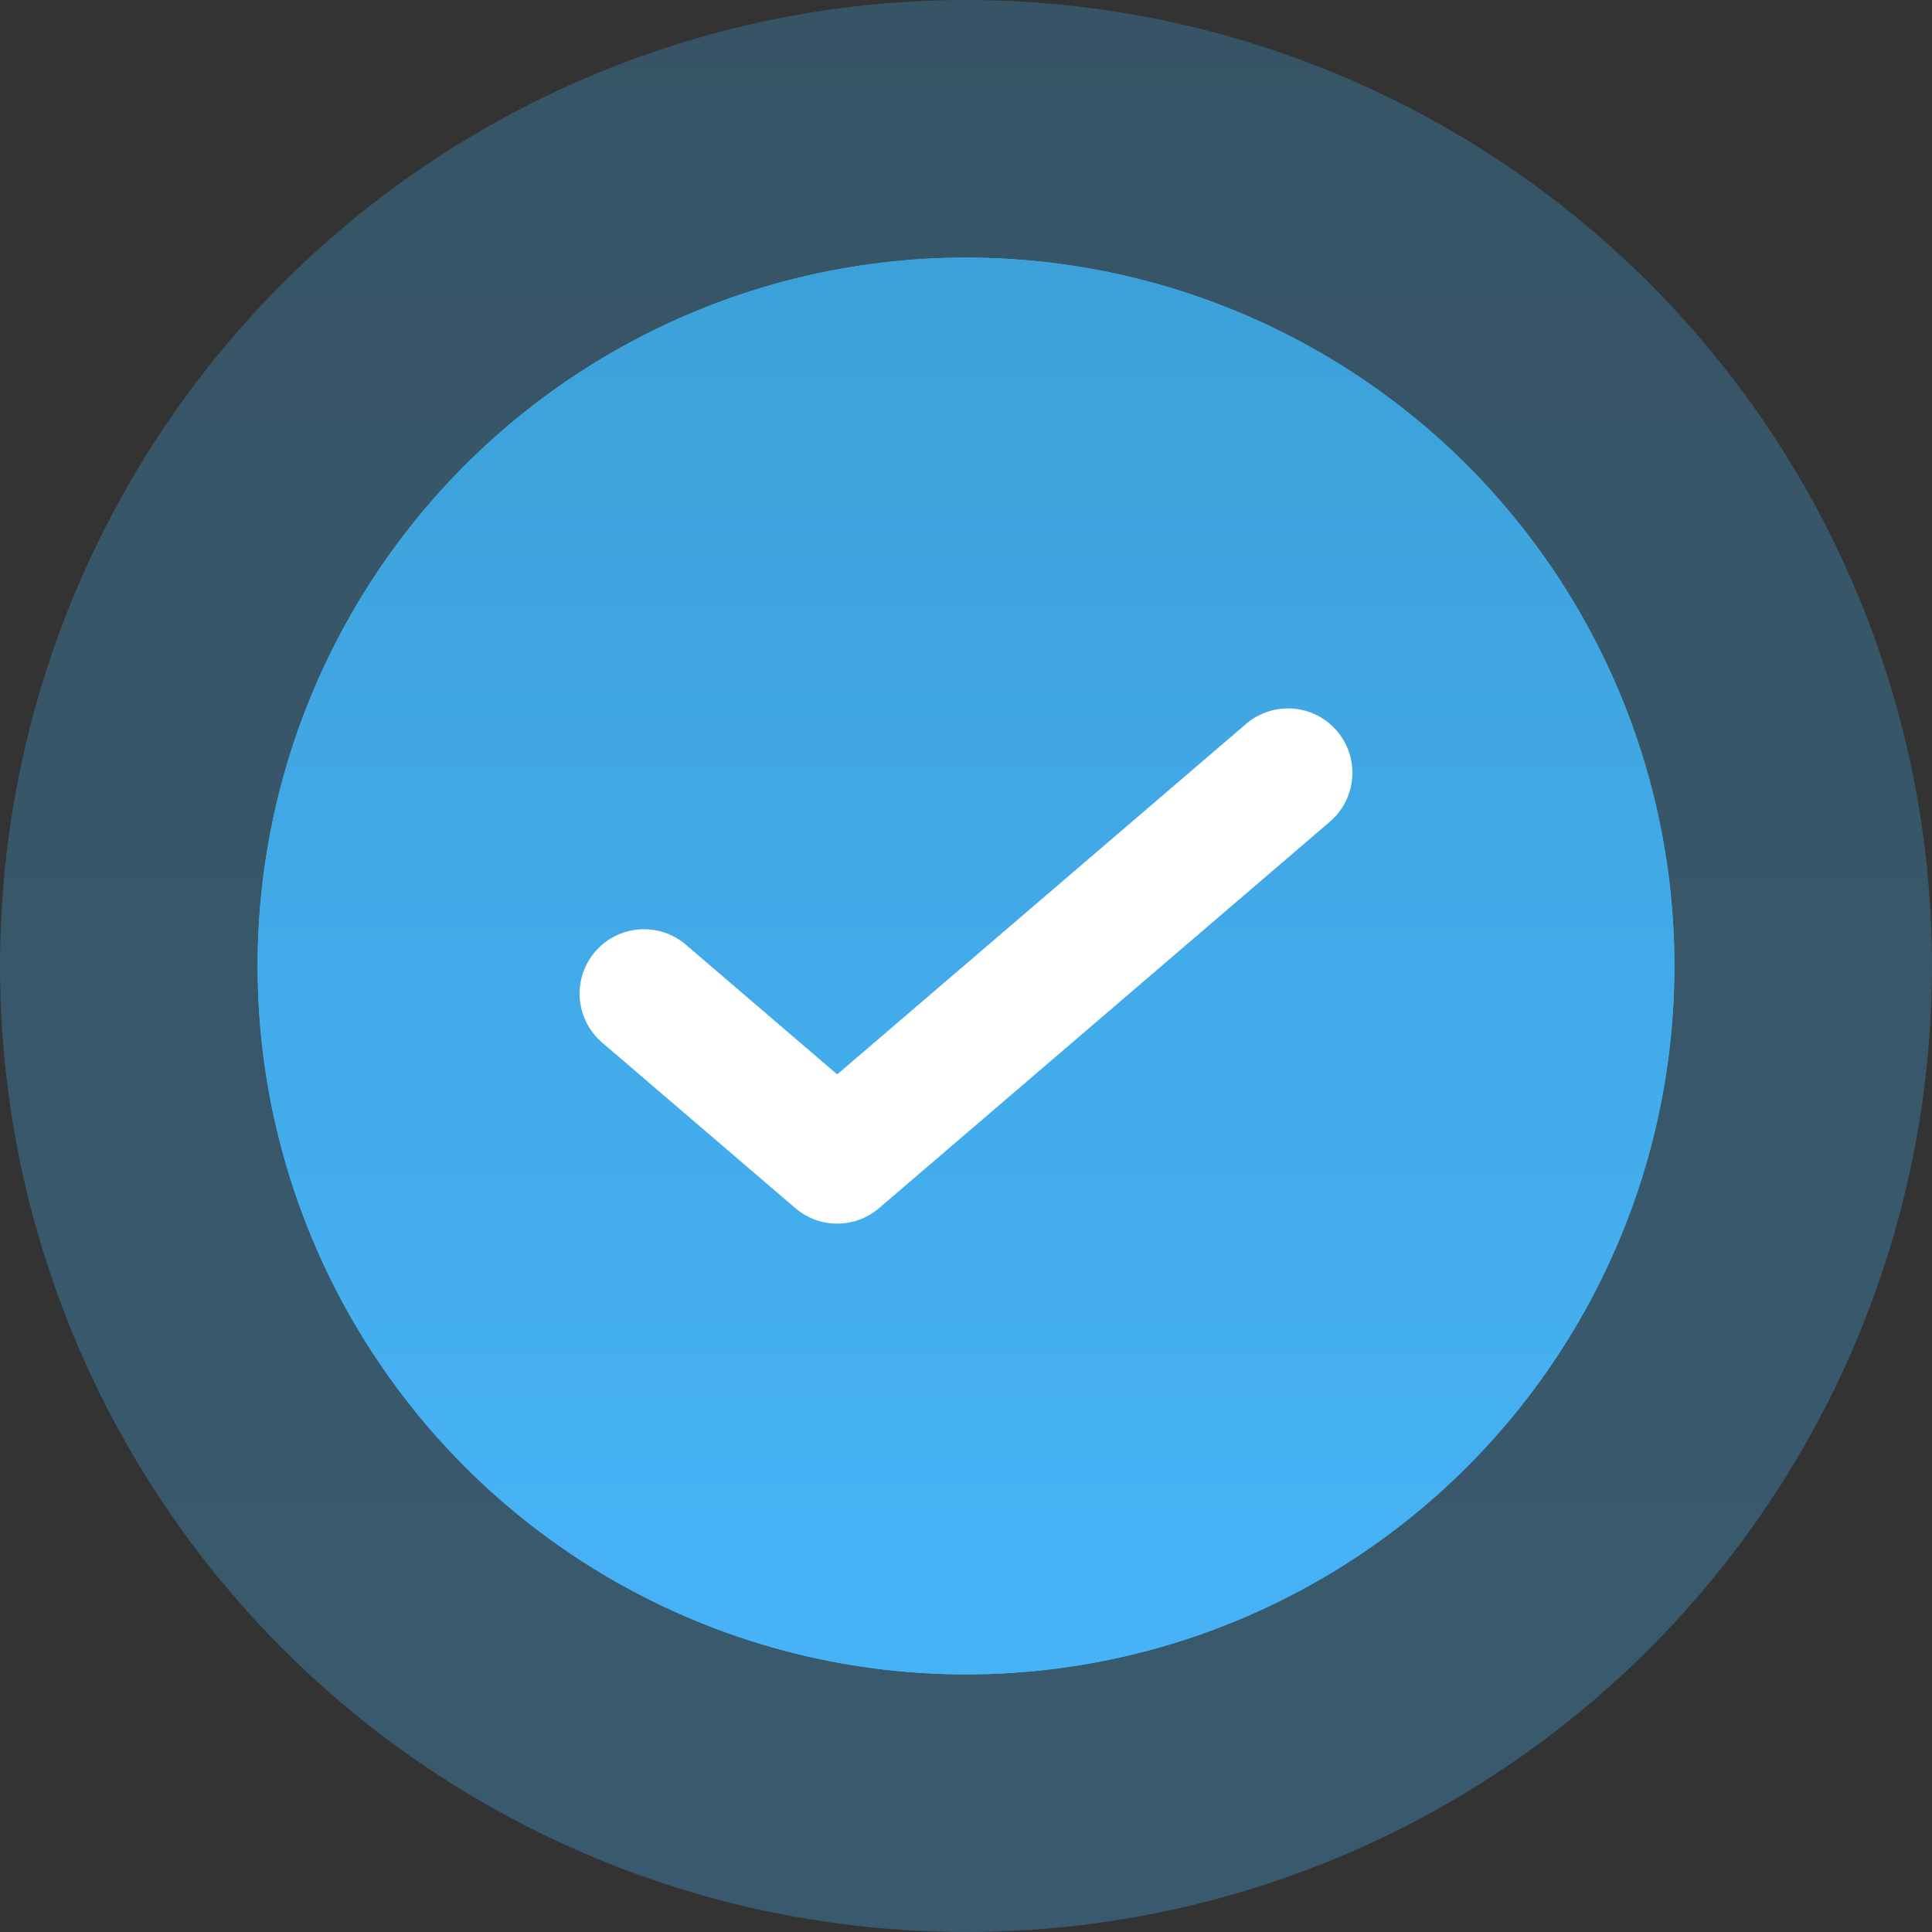
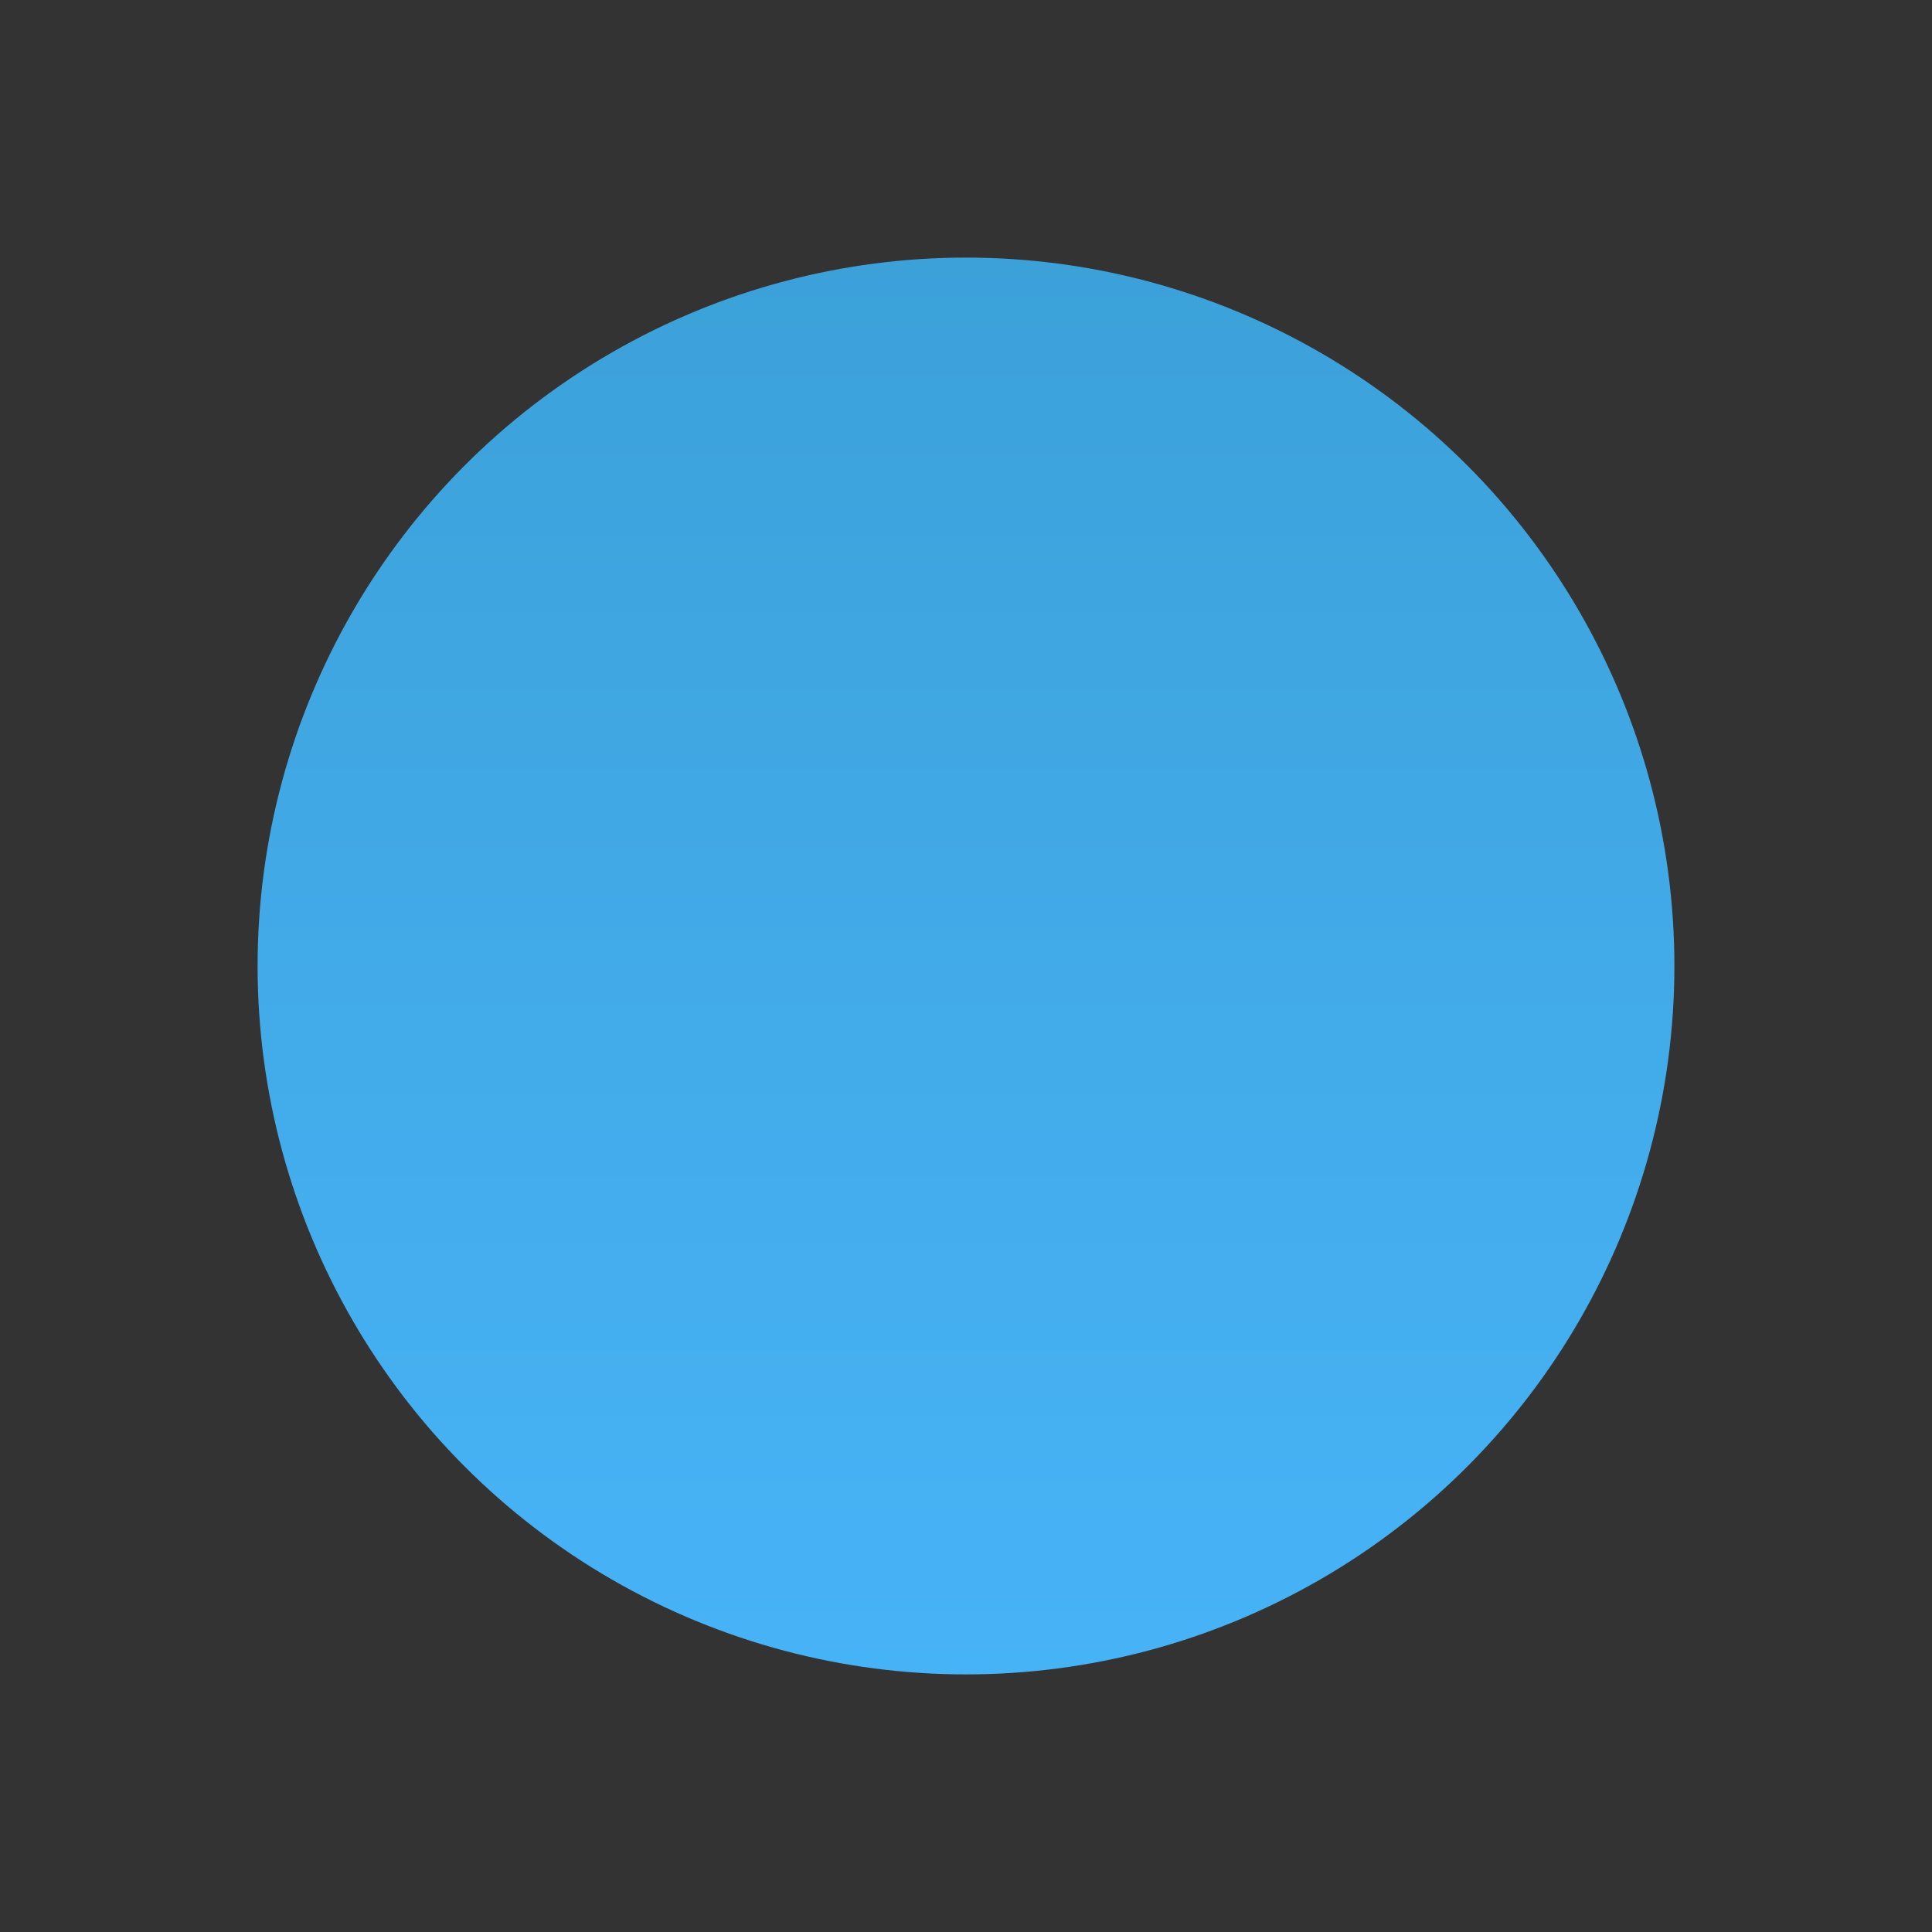
<svg xmlns="http://www.w3.org/2000/svg" width="30" height="30" viewBox="0 0 30 30" fill="none">
  <rect x="0" y="0" width="30" height="30" fill="#333333" stroke="none" />
-   <circle opacity="0.3" cx="15" cy="15" r="15" fill="url(#paint0_linear)" />
-   <circle cx="15" cy="15" r="11" fill="#47B3F7" />
  <circle cx="15" cy="15" r="11" fill="url(#paint1_linear)" />
-   <path d="M10 15.429L13 18L20 12" stroke="white" stroke-width="2" stroke-linecap="round" stroke-linejoin="round" />
  <defs>
    <linearGradient id="paint0_linear" x1="15" y1="0" x2="15" y2="30" gradientUnits="userSpaceOnUse">
      <stop stop-color="#3CA1D9" />
      <stop offset="1" stop-color="#47B3F7" />
    </linearGradient>
    <linearGradient id="paint1_linear" x1="15" y1="4" x2="15" y2="26" gradientUnits="userSpaceOnUse">
      <stop stop-color="#3CA1D9" />
      <stop offset="1" stop-color="#47B3F7" />
    </linearGradient>
  </defs>
</svg>